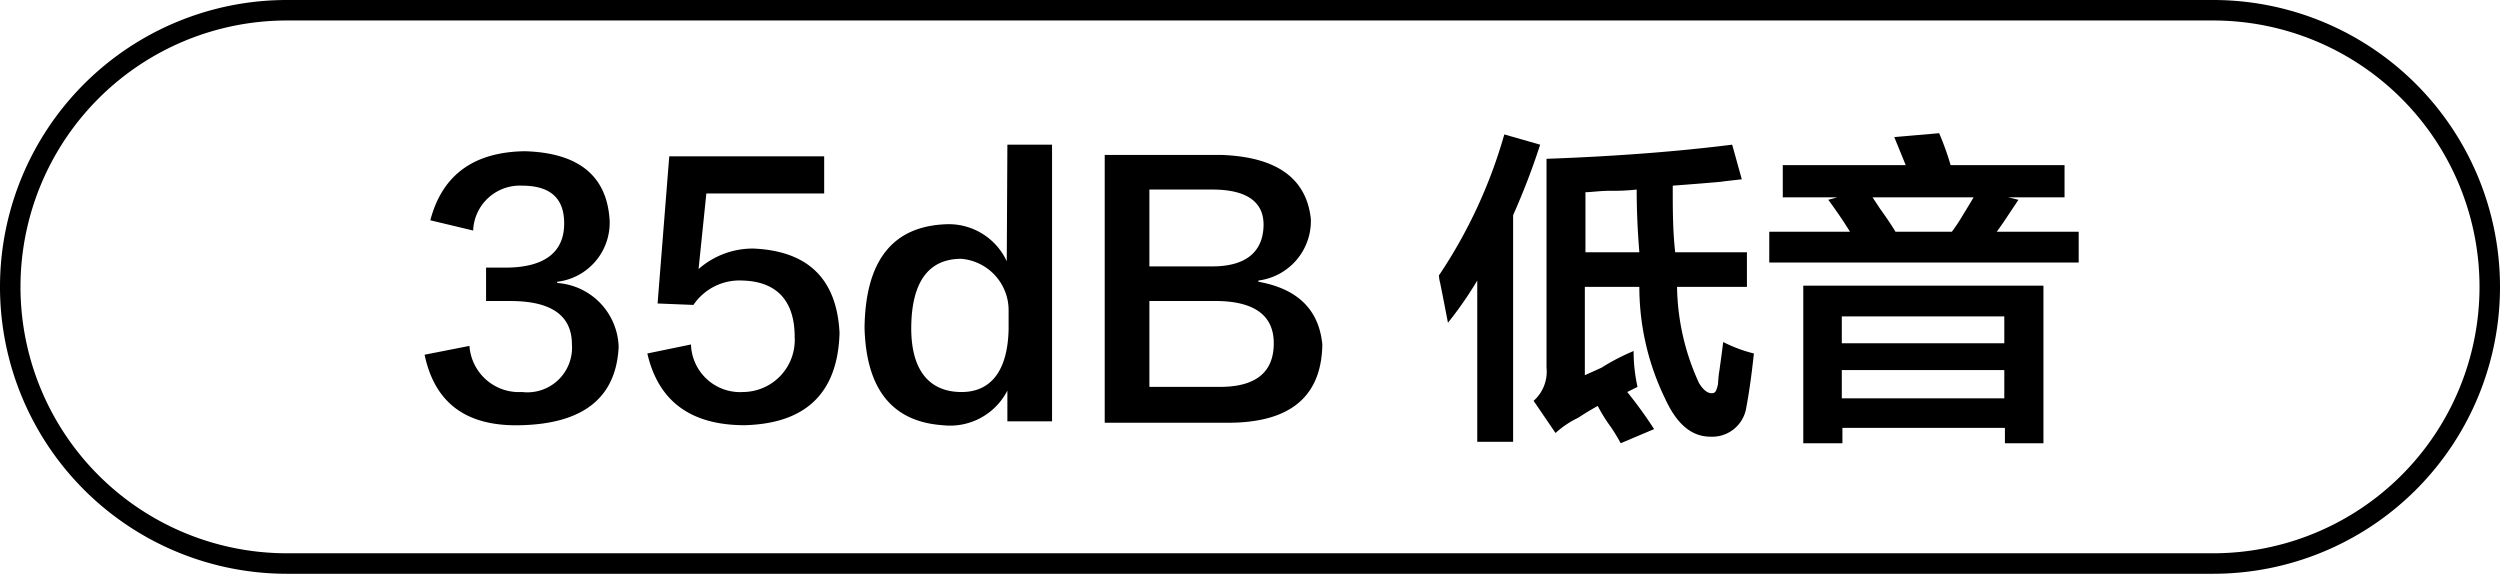
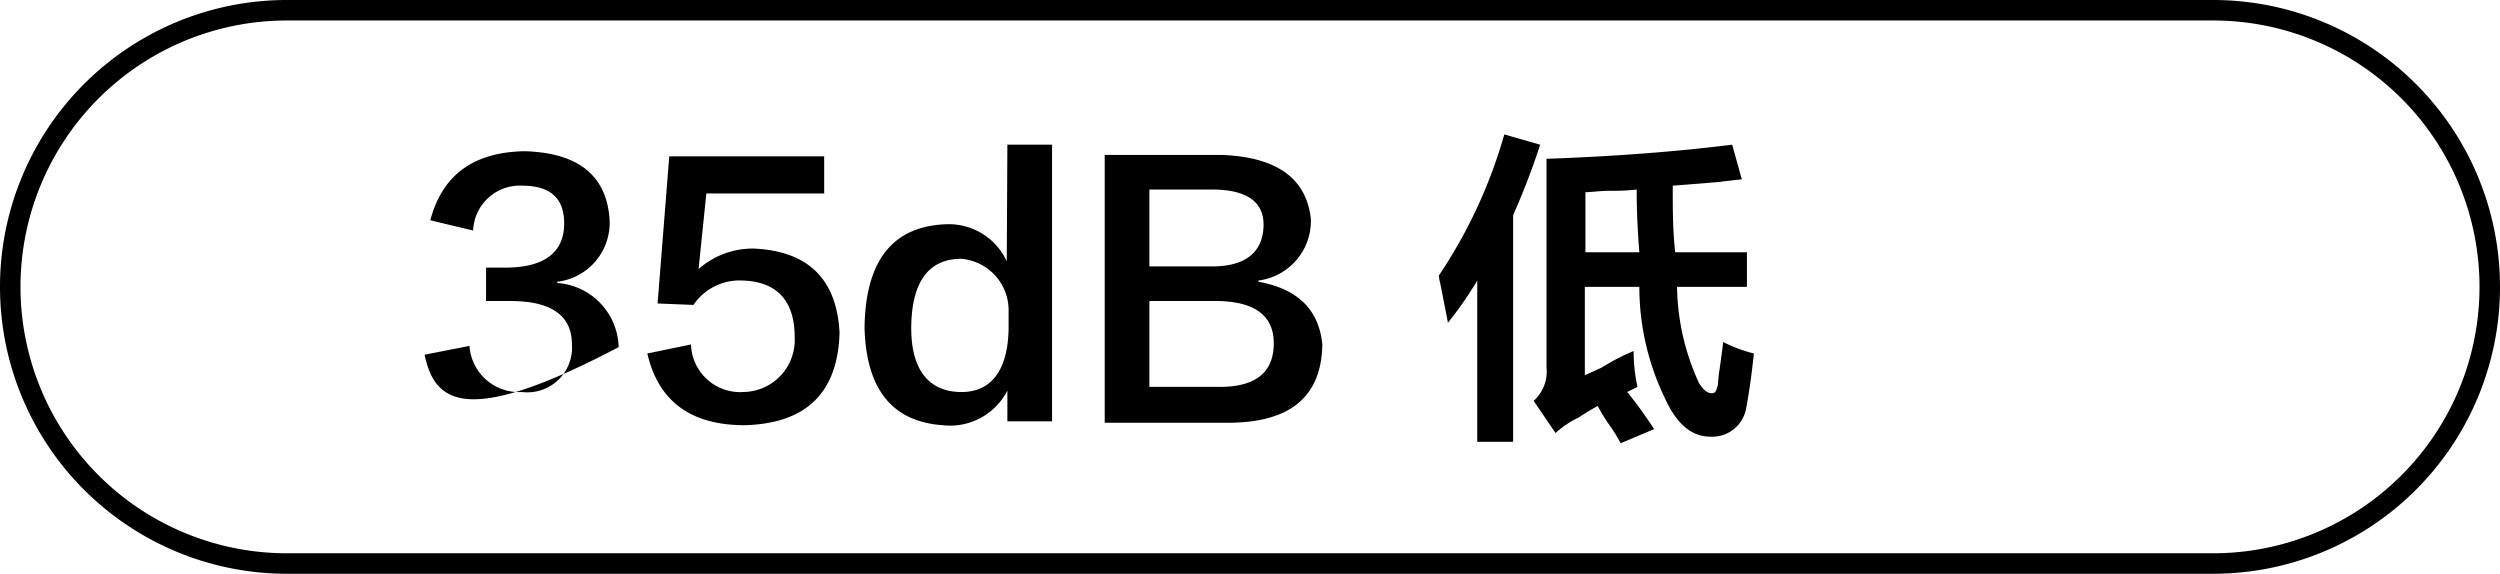
<svg xmlns="http://www.w3.org/2000/svg" id="图层_1" data-name="图层 1" width="122" height="28" viewBox="0 0 122 28">
-   <path d="M20.72,17.31l2.19-.43a2.42,2.42,0,0,0,2.56,2.25,2.18,2.18,0,0,0,2.44-2.32c0-1.41-1-2.12-3-2.12H23.72V13.06h.94c1.87,0,2.83-.72,2.87-2.06s-.69-1.94-2.06-1.94a2.28,2.28,0,0,0-2.38,2.19L21,10.75q.87-3.32,4.62-3.37c2.63.08,4,1.21,4.13,3.37a2.9,2.9,0,0,1-2.56,3v.06a3.22,3.22,0,0,1,3,3.13q-.19,3.69-4.75,3.81C22.78,20.83,21.22,19.69,20.72,17.31Z" />
+   <path d="M20.72,17.31l2.19-.43a2.42,2.42,0,0,0,2.56,2.25,2.18,2.18,0,0,0,2.44-2.32c0-1.41-1-2.12-3-2.12H23.72V13.06h.94c1.87,0,2.83-.72,2.87-2.06s-.69-1.94-2.06-1.94a2.28,2.28,0,0,0-2.38,2.19L21,10.75q.87-3.32,4.62-3.37c2.63.08,4,1.21,4.13,3.37a2.9,2.9,0,0,1-2.56,3v.06a3.22,3.22,0,0,1,3,3.13C22.78,20.83,21.22,19.69,20.72,17.31Z" />
  <path d="M31.59,17.25l2.13-.44a2.4,2.4,0,0,0,2.56,2.32,2.54,2.54,0,0,0,2.5-2.69c0-1.79-.9-2.71-2.56-2.75a2.71,2.71,0,0,0-2.38,1.19l-1.75-.07.57-7.18h7.56V9.44H34.47l-.38,3.69a4,4,0,0,1,2.69-1c2.67.12,4.06,1.5,4.19,4.12q-.13,4.38-4.63,4.5C33.72,20.75,32.13,19.59,31.59,17.25Z" />
  <path d="M49.16,7.06h2.18v13.5H49.16v-1.5A3.14,3.14,0,0,1,46,20.75q-3.69-.26-3.81-4.75.06-5,4.12-5.06a3.12,3.12,0,0,1,2.82,1.81Zm.06,9v-.87a2.52,2.52,0,0,0-2.31-2.56c-1.59,0-2.4,1.12-2.44,3.25s.83,3.21,2.37,3.25S49.18,18.06,49.22,16.06Z" />
  <path d="M59.91,20.63h-6V7.56h5.68q4.06.14,4.38,3.13a2.93,2.93,0,0,1-2.56,3v.06q2.87.51,3.12,3.06Q64.47,20.64,59.91,20.63ZM59.16,9.25H56.09V13h3.07c1.62,0,2.45-.69,2.5-1.94S60.78,9.25,59.16,9.25Zm.31,5.44H56.09v4.19h3.44c1.75,0,2.63-.71,2.63-2.13S61.13,14.73,59.47,14.69Z" />
  <path d="M72.09,21.56V13.69a18.21,18.21,0,0,1-1.43,2.06c-.09-.46-.21-1.1-.38-1.94a1.71,1.71,0,0,1-.06-.37,24.17,24.17,0,0,0,3.19-6.88l1.75.5a34.85,34.85,0,0,1-1.32,3.44V21.56Zm3.82-.43-1.07-1.57a1.9,1.9,0,0,0,.63-1.62V7.75q5-.18,9.06-.69L85,8.75c-1.17.13-1.29.15-.37.06-.92.09-1.92.17-3,.25,0,1.13,0,2.21.12,3.25h3.5V14H81.84a11.58,11.58,0,0,0,1.07,4.69c.2.33.41.5.62.5s.23-.15.31-.44a5.49,5.49,0,0,1,.07-.69c.08-.58.14-1,.18-1.37a7,7,0,0,0,1.5.56c-.12,1.13-.25,2-.37,2.63a1.68,1.68,0,0,1-1.75,1.43c-.88,0-1.61-.56-2.19-1.81A12.49,12.49,0,0,1,80,14H77.34v4.31l.82-.37a10.35,10.35,0,0,1,1.56-.81,8.08,8.08,0,0,0,.19,1.75l-.5.25a20.89,20.89,0,0,1,1.31,1.81l-1.63.69a8.22,8.22,0,0,0-.5-.82,7.52,7.52,0,0,1-.62-1c-.38.21-.69.4-.94.57A4.57,4.57,0,0,0,75.91,21.13ZM80,12.31c-.08-1-.13-2-.13-3.06a9.73,9.73,0,0,1-1.25.06c-.54,0-1,.07-1.25.07v2.93Z" />
-   <path d="M87,9.63V8.06h6l-.56-1.37,2.19-.19a13.3,13.3,0,0,1,.56,1.56h5.56V9.63H98l.5.12L98,10.5c-.25.38-.44.65-.56.81h4v1.5H86.34v-1.5h3.94c-.33-.54-.69-1.06-1.06-1.56l.44-.12Zm1,12V13.94H99.72v7.69H97.84v-.75H89.91v.75Zm1.88-6.19v1.31h7.93V15.44Zm0,2.62v1.38h7.93V18.06Zm1.5-8.43.37.56c.33.46.58.83.75,1.12h2.75a7.93,7.93,0,0,0,.5-.75c.25-.41.44-.72.56-.93Z" />
  <path d="M108,1a13,13,0,0,1,0,26H14A13,13,0,0,1,14,1h94m0-1H14A14,14,0,0,0,0,14H0A14,14,0,0,0,14,28h94a14,14,0,0,0,14-14h0A14,14,0,0,0,108,0Z" />
</svg>